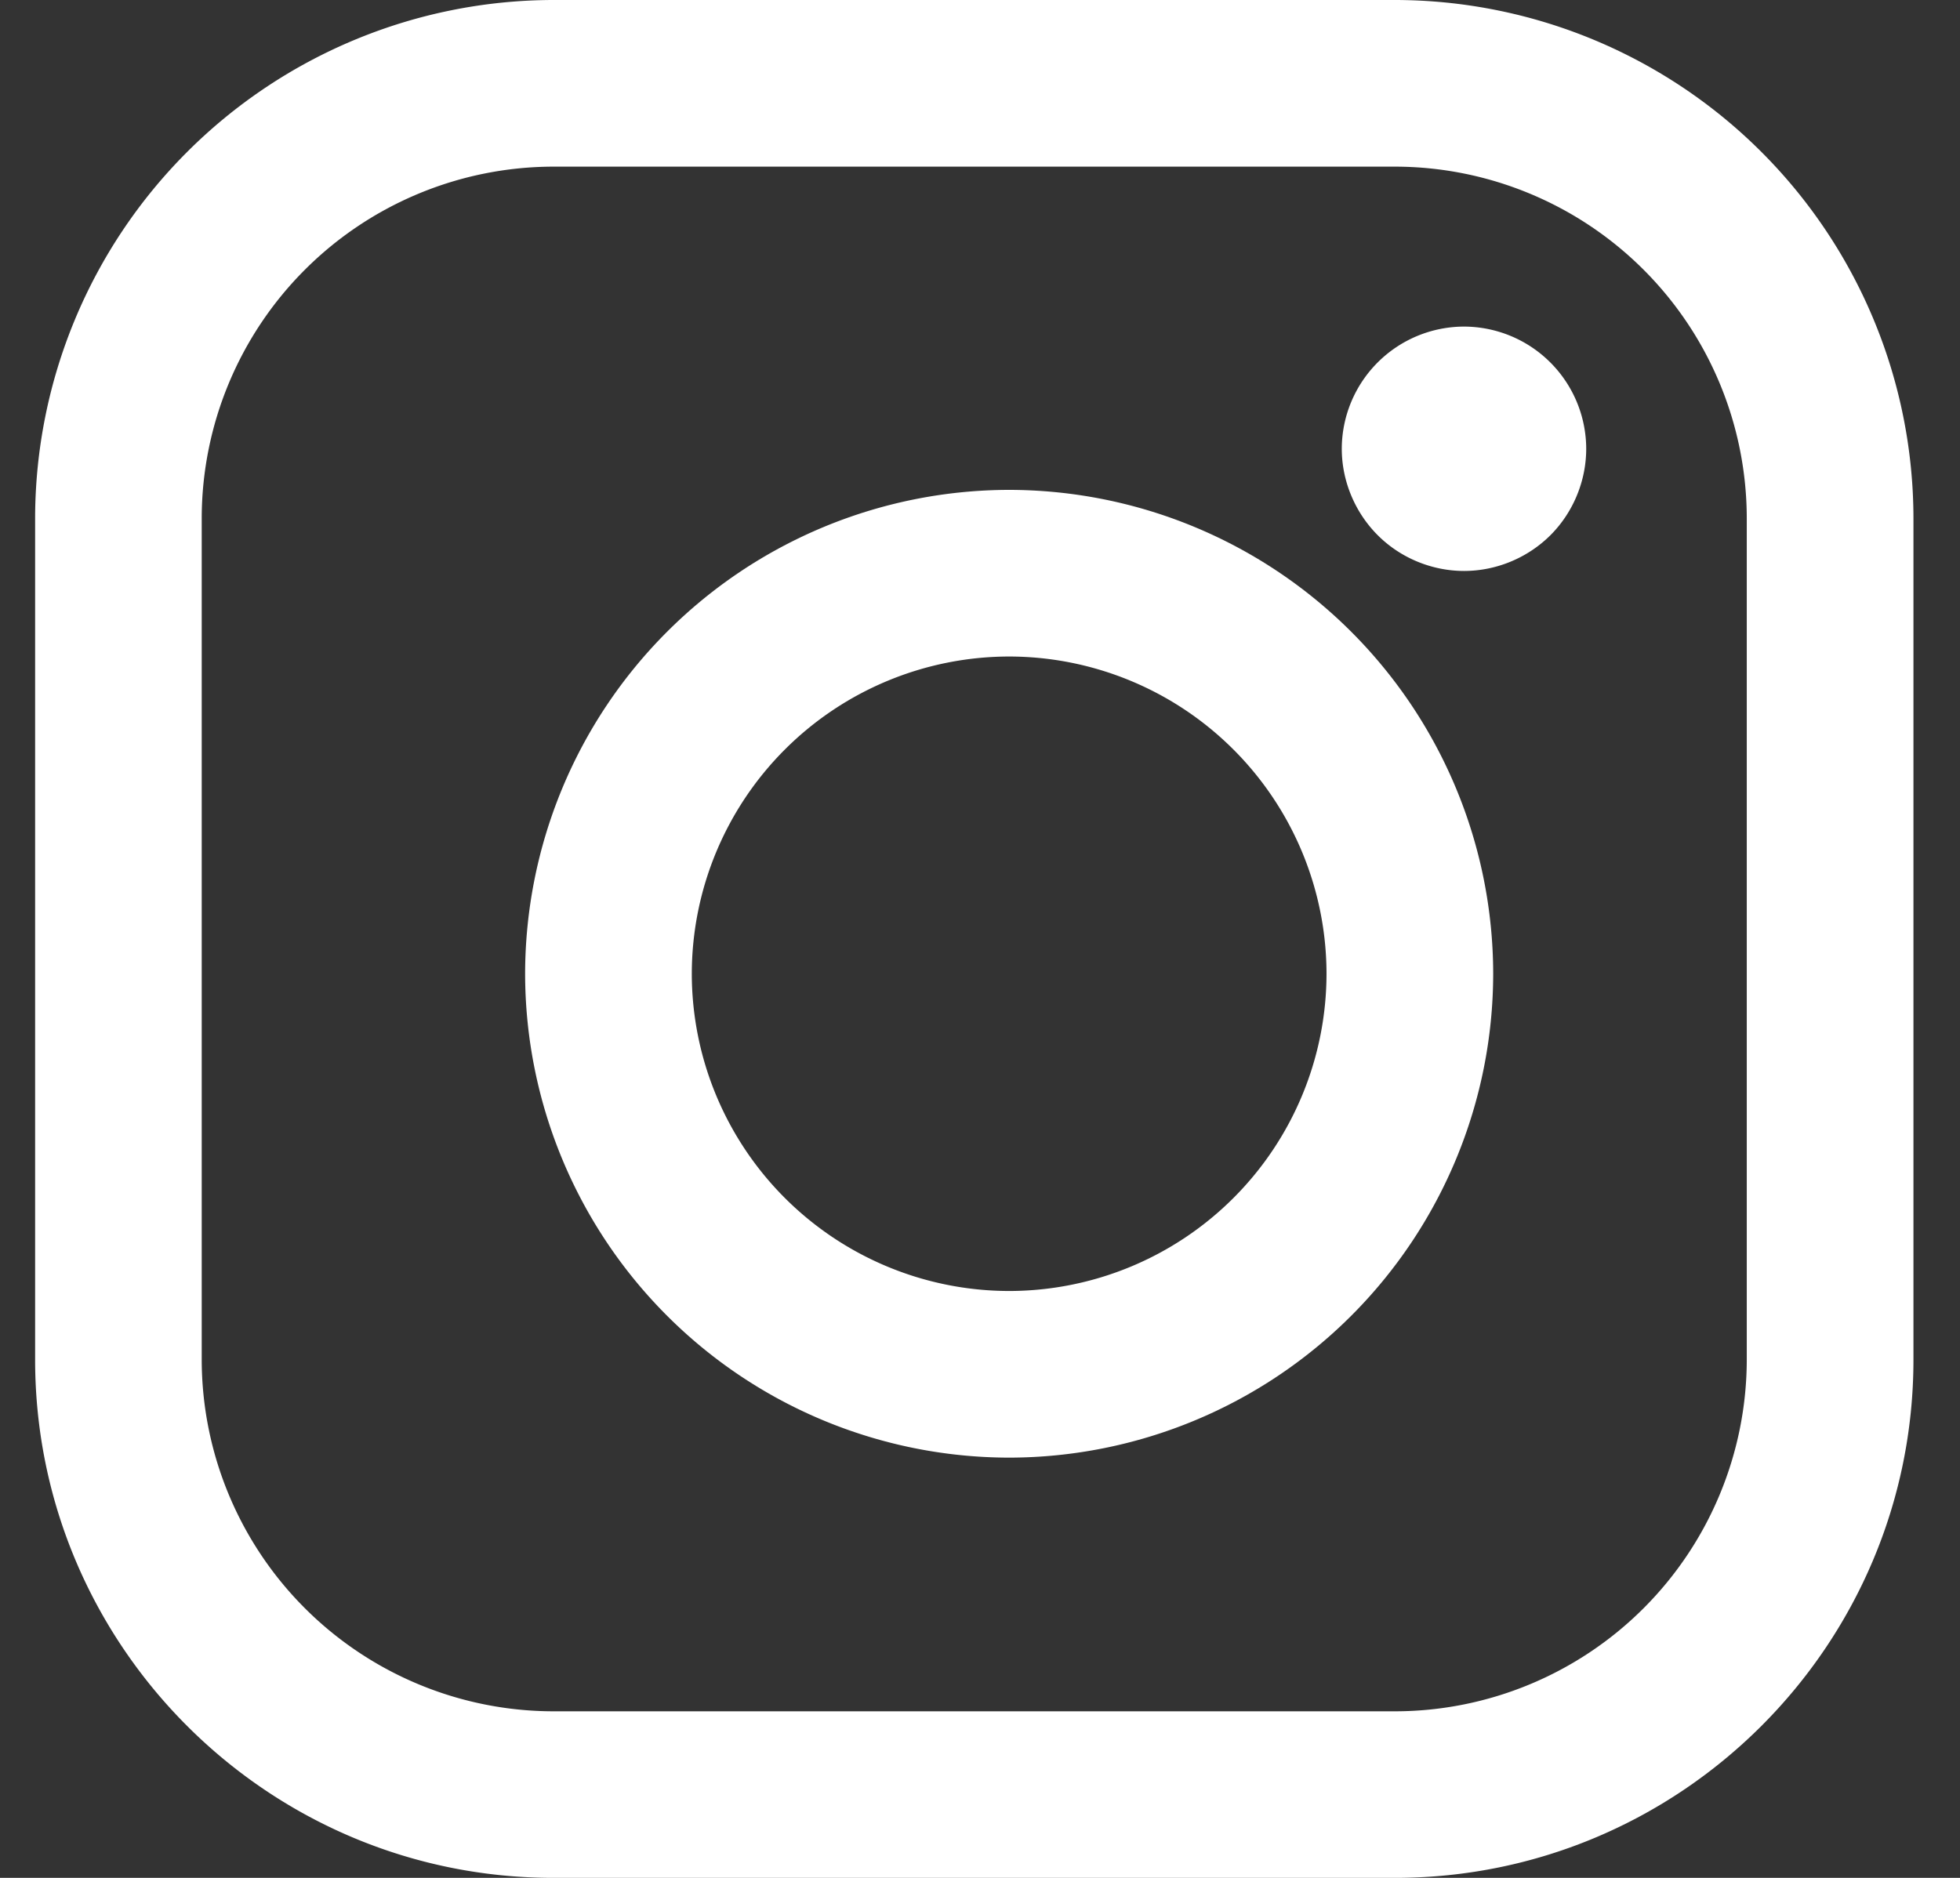
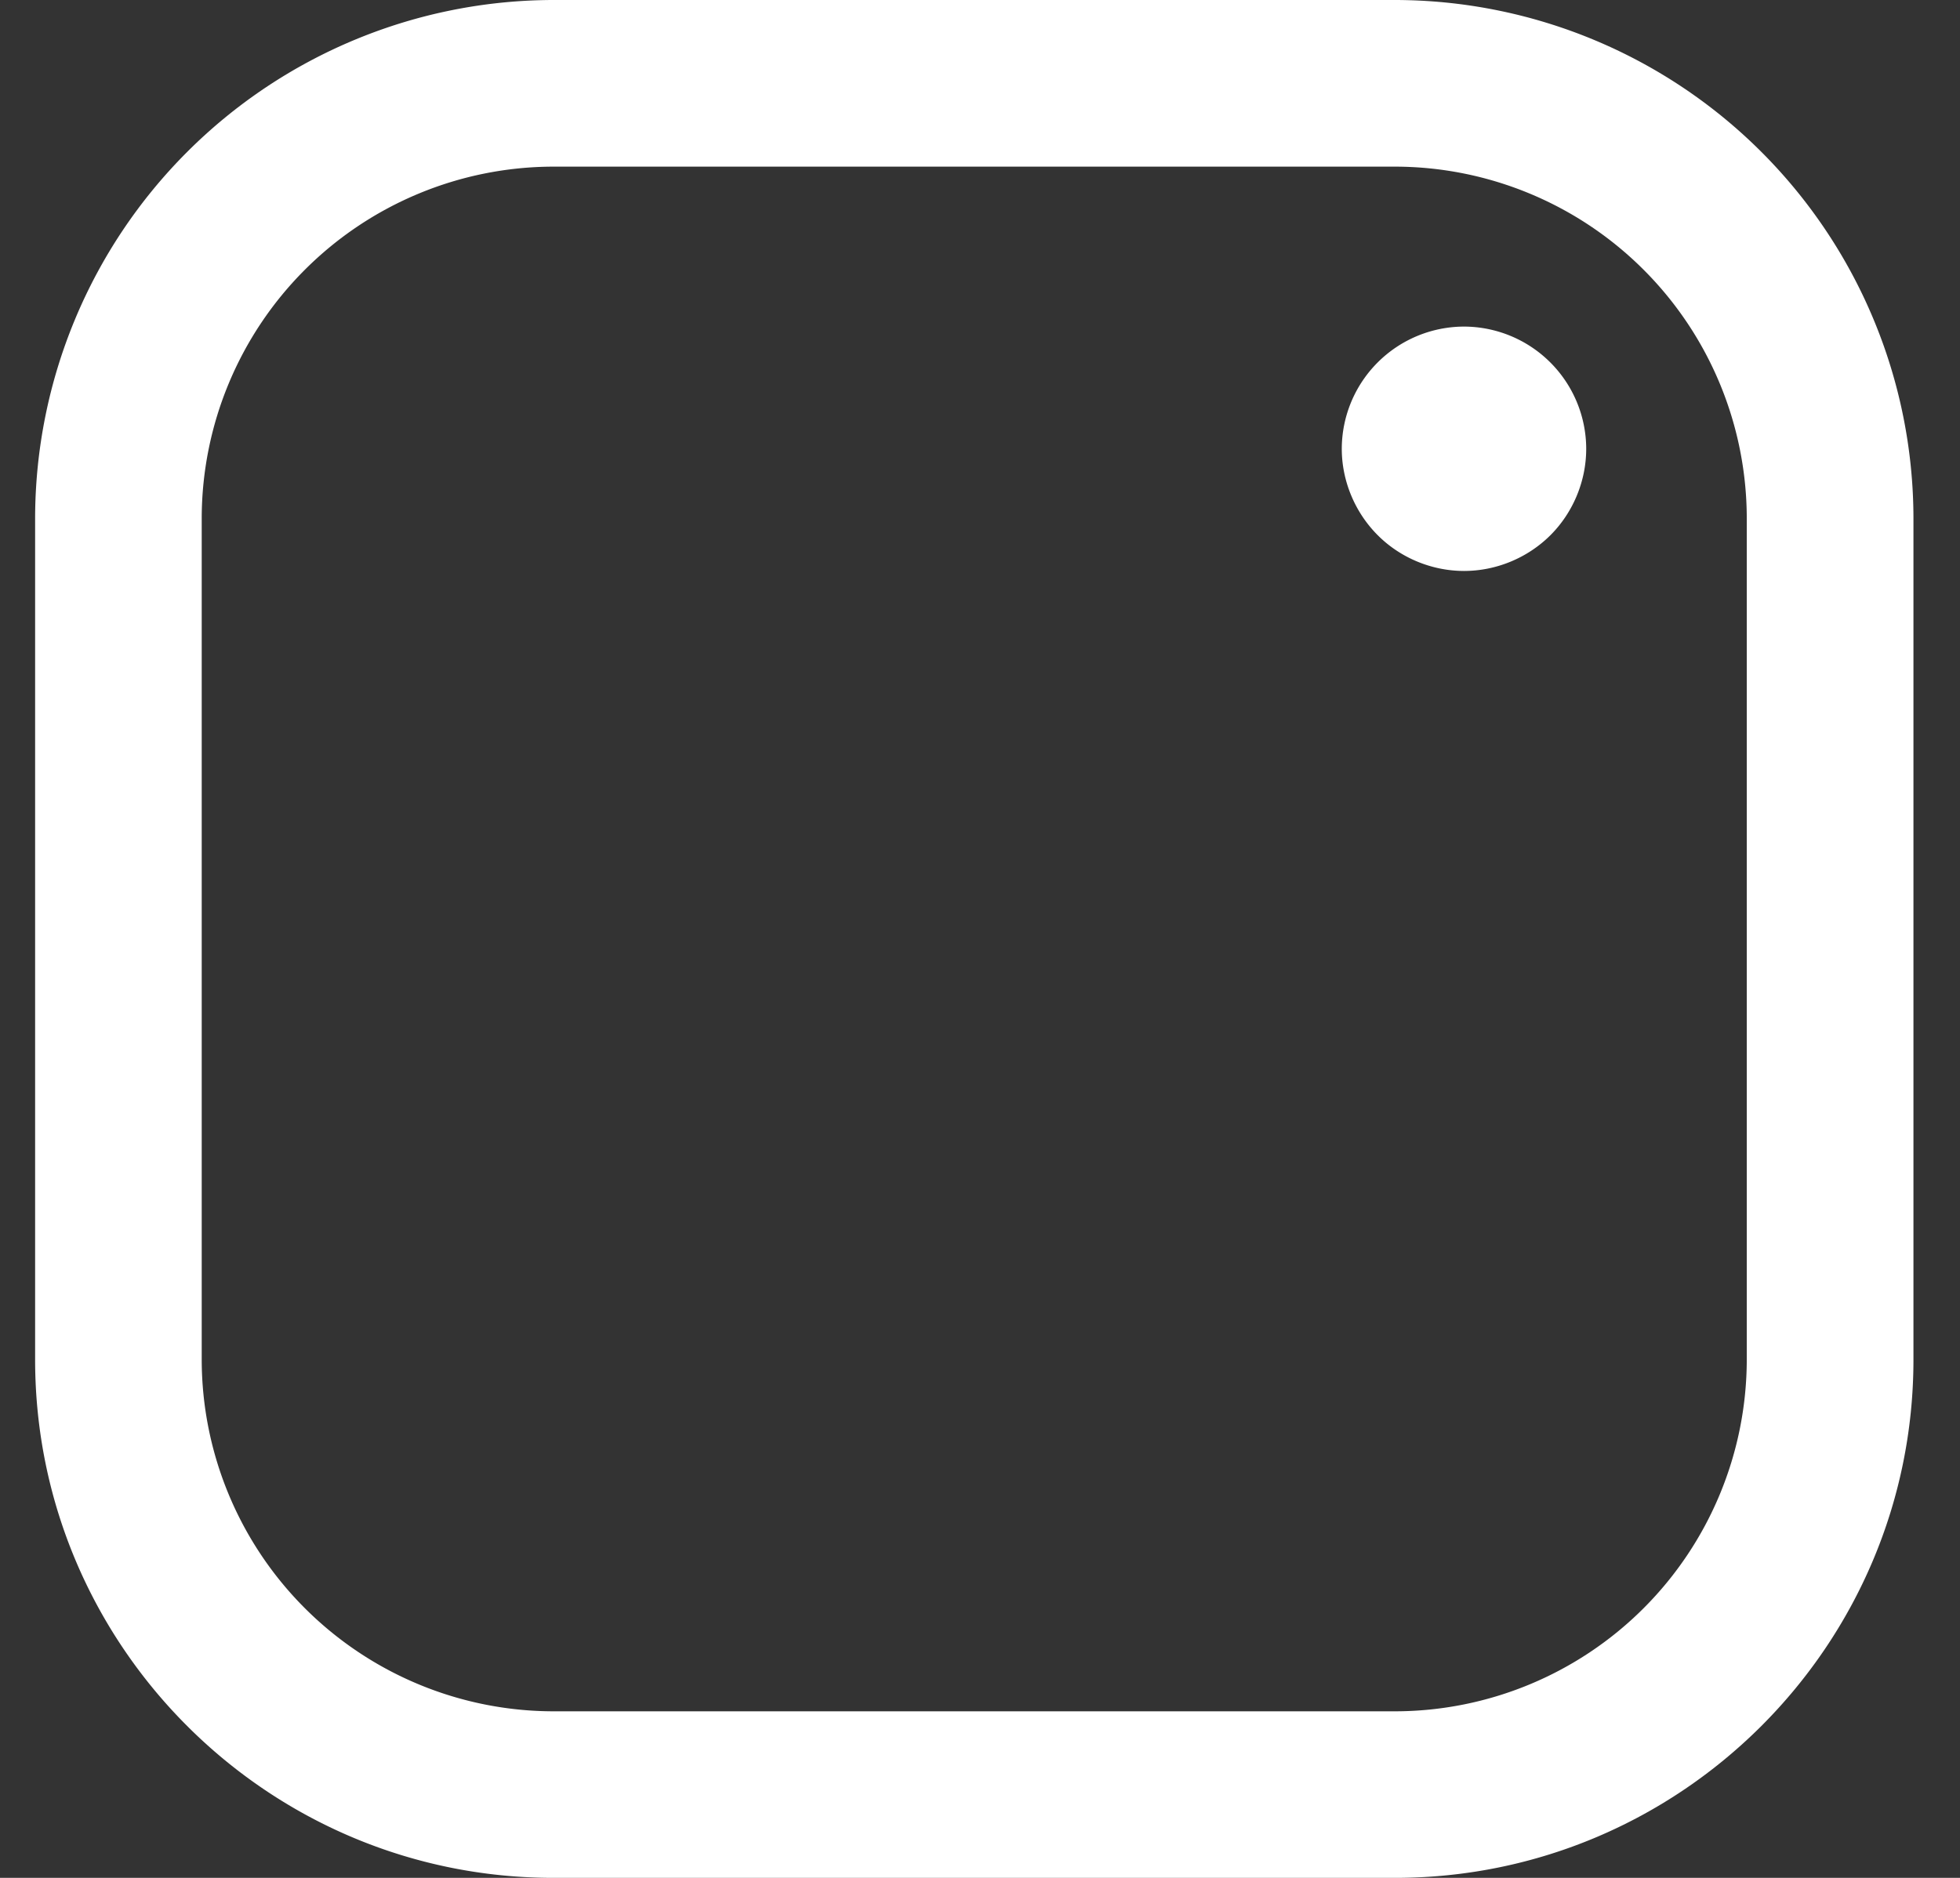
<svg xmlns="http://www.w3.org/2000/svg" xmlns:xlink="http://www.w3.org/1999/xlink" width="24" height="23" viewBox="0 0 24 23">
  <rect x="0" y="0" width="24" height="23" fill="#333333" stroke="none" />
  <defs>
    <path id="c1o8a" d="M1169.082 1130h-10.305a6.355 6.355 0 0 0-6.347 6.347v10.306c0 3.5 2.847 6.347 6.347 6.347h10.305c3.5 0 6.348-2.847 6.348-6.347v-10.306a6.355 6.355 0 0 0-6.348-6.347zm4.307 16.653a4.312 4.312 0 0 1-4.307 4.307h-10.305a4.312 4.312 0 0 1-4.307-4.307v-10.306a4.312 4.312 0 0 1 4.307-4.306h10.305a4.312 4.312 0 0 1 4.307 4.306z" />
-     <path id="c1o8b" d="M1164.357 1136a5.934 5.934 0 0 0-5.927 5.927 5.934 5.934 0 0 0 5.927 5.926 5.934 5.934 0 0 0 5.927-5.926 5.934 5.934 0 0 0-5.927-5.927m0 9.812a3.89 3.89 0 0 1-3.886-3.886 3.89 3.89 0 0 1 3.886-3.885 3.89 3.89 0 0 1 3.886 3.885 3.89 3.89 0 0 1-3.886 3.886" />
    <path id="c1o8c" d="M1169.927 1134a1.5 1.5 0 0 0-1.497 1.497c0 .393.161.779.44 1.058.277.278.663.438 1.057.438.395 0 .779-.16 1.058-.438.279-.279.438-.665.438-1.058a1.5 1.5 0 0 0-1.496-1.497" />
  </defs>
  <g>
    <g transform="translate(-1152 -1130)">
      <use fill="#ffffff" xlink:href="#c1o8a" />
    </g>
    <g transform="translate(-1152 -1130)">
      <use fill="#ffffff" xlink:href="#c1o8b" />
    </g>
    <g transform="translate(-1152 -1130)">
      <use fill="#ffffff" xlink:href="#c1o8c" />
    </g>
  </g>
</svg>